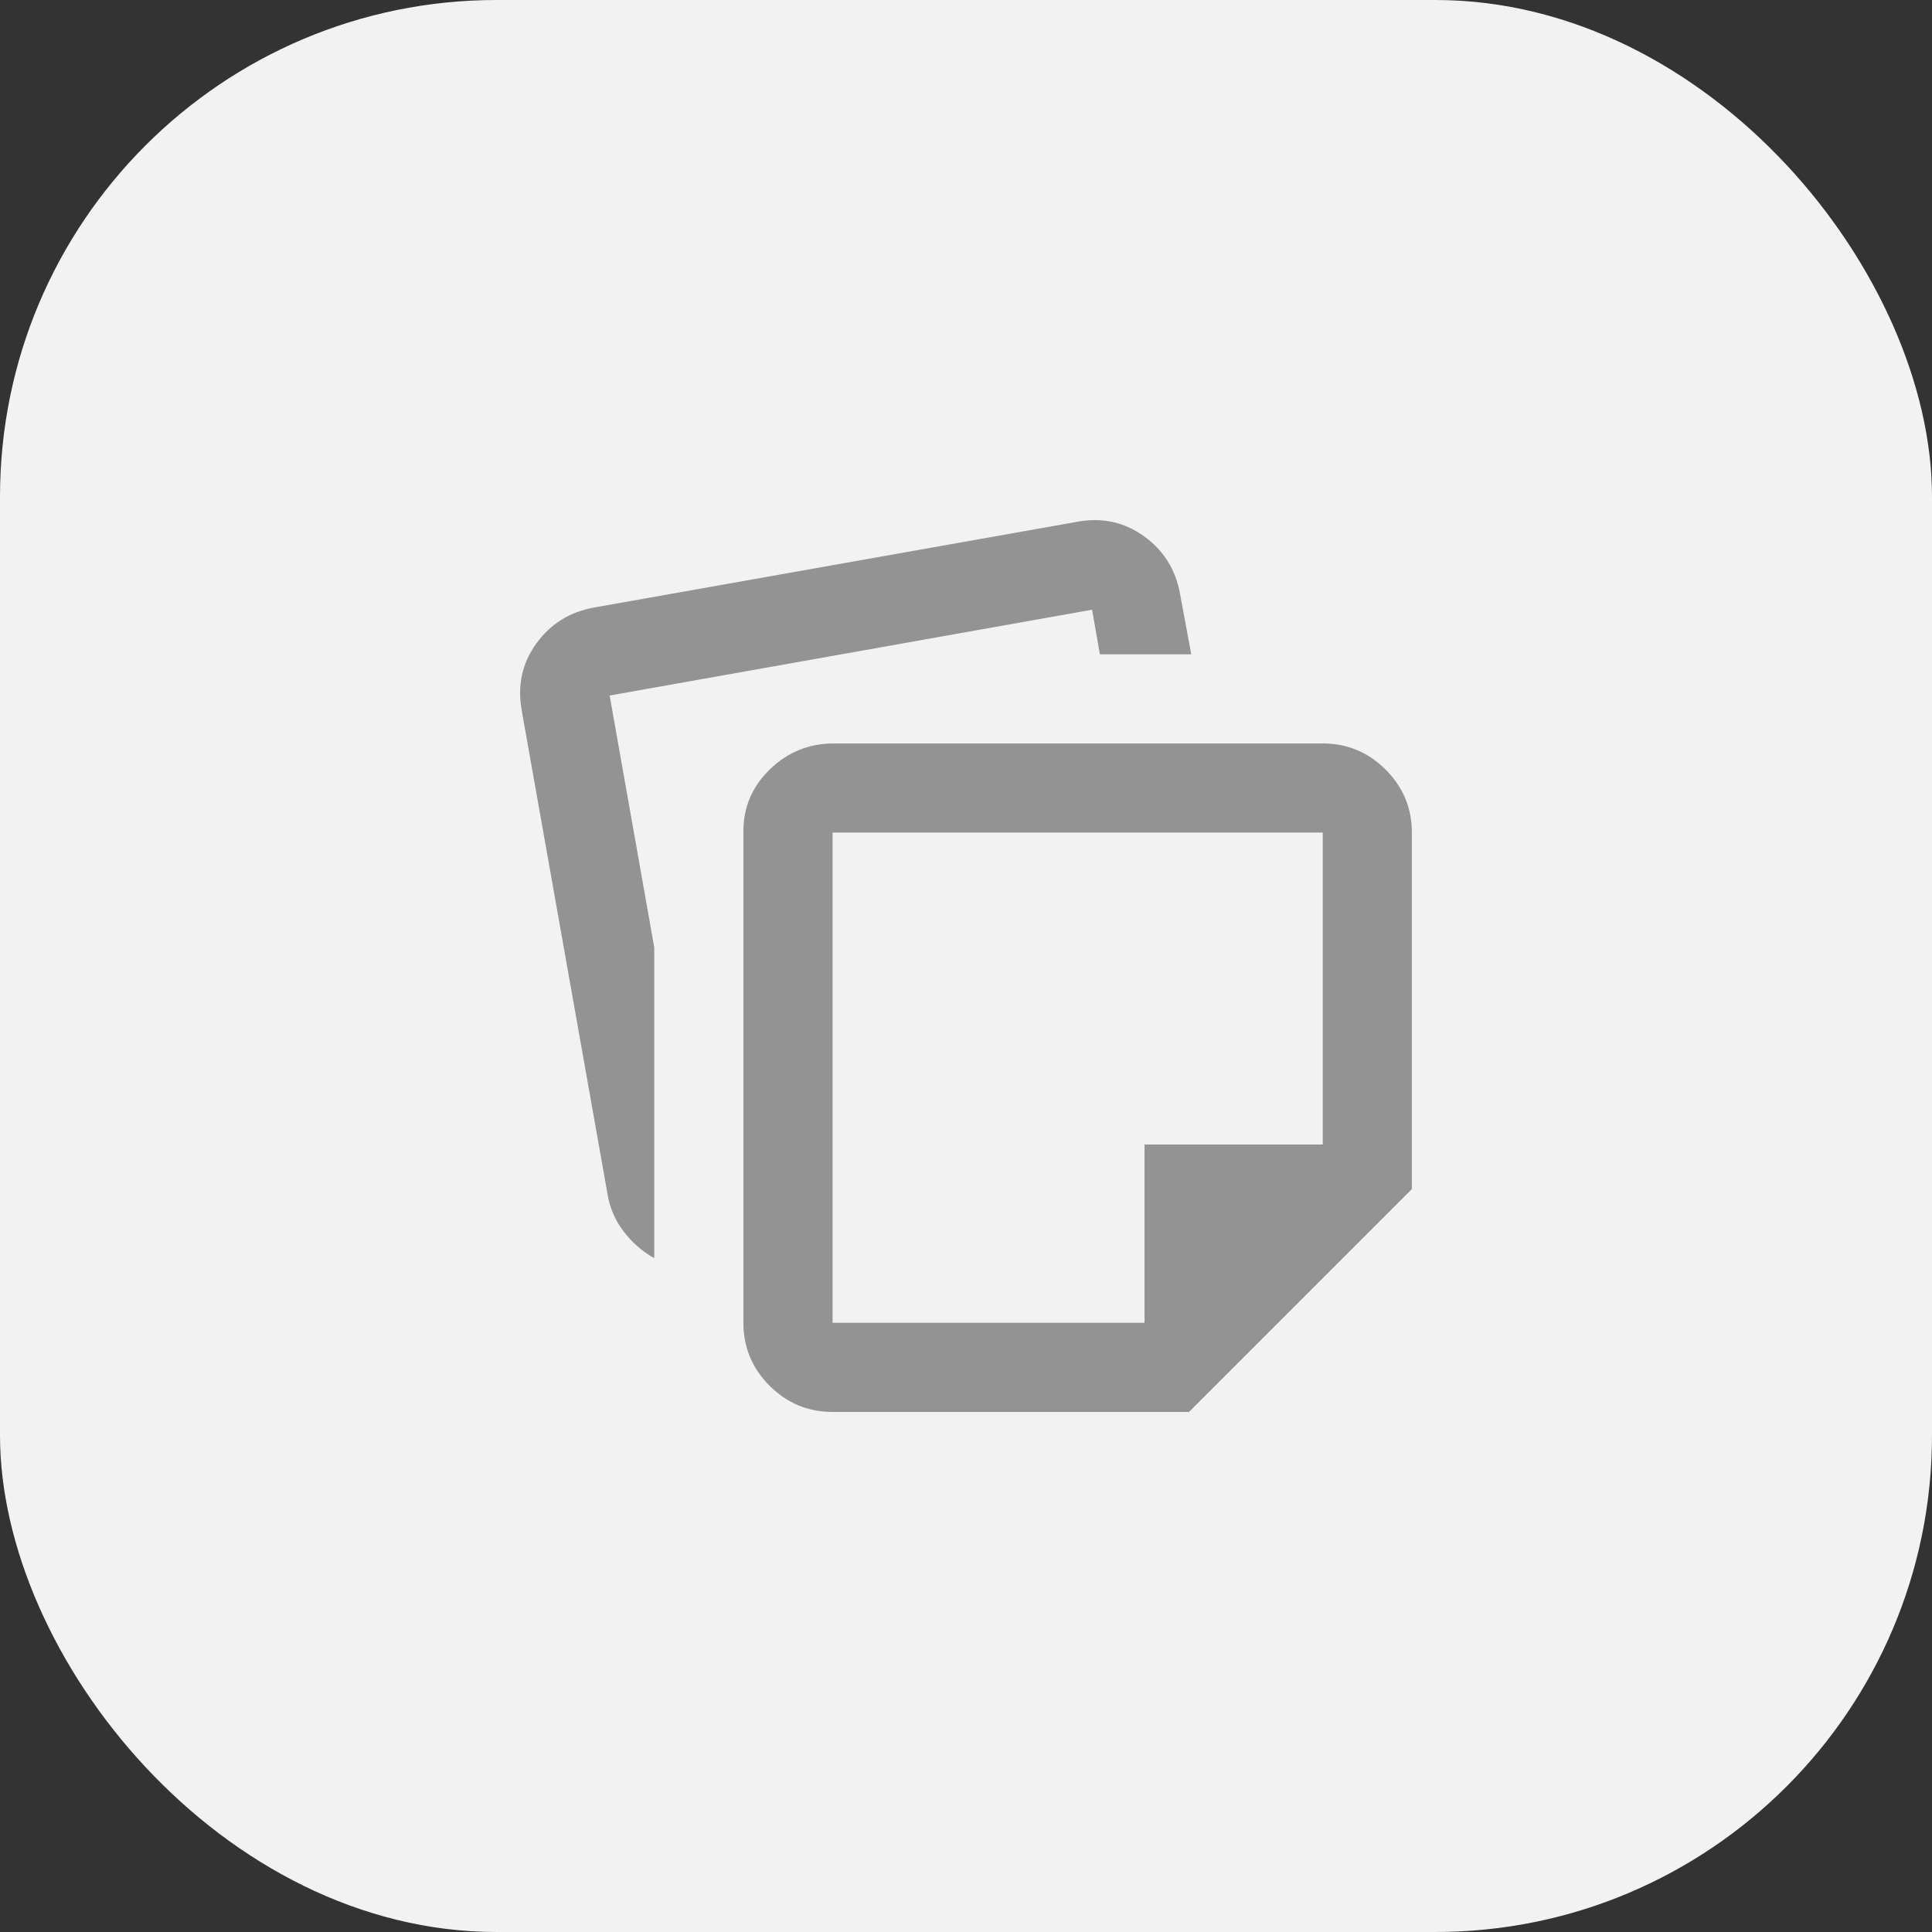
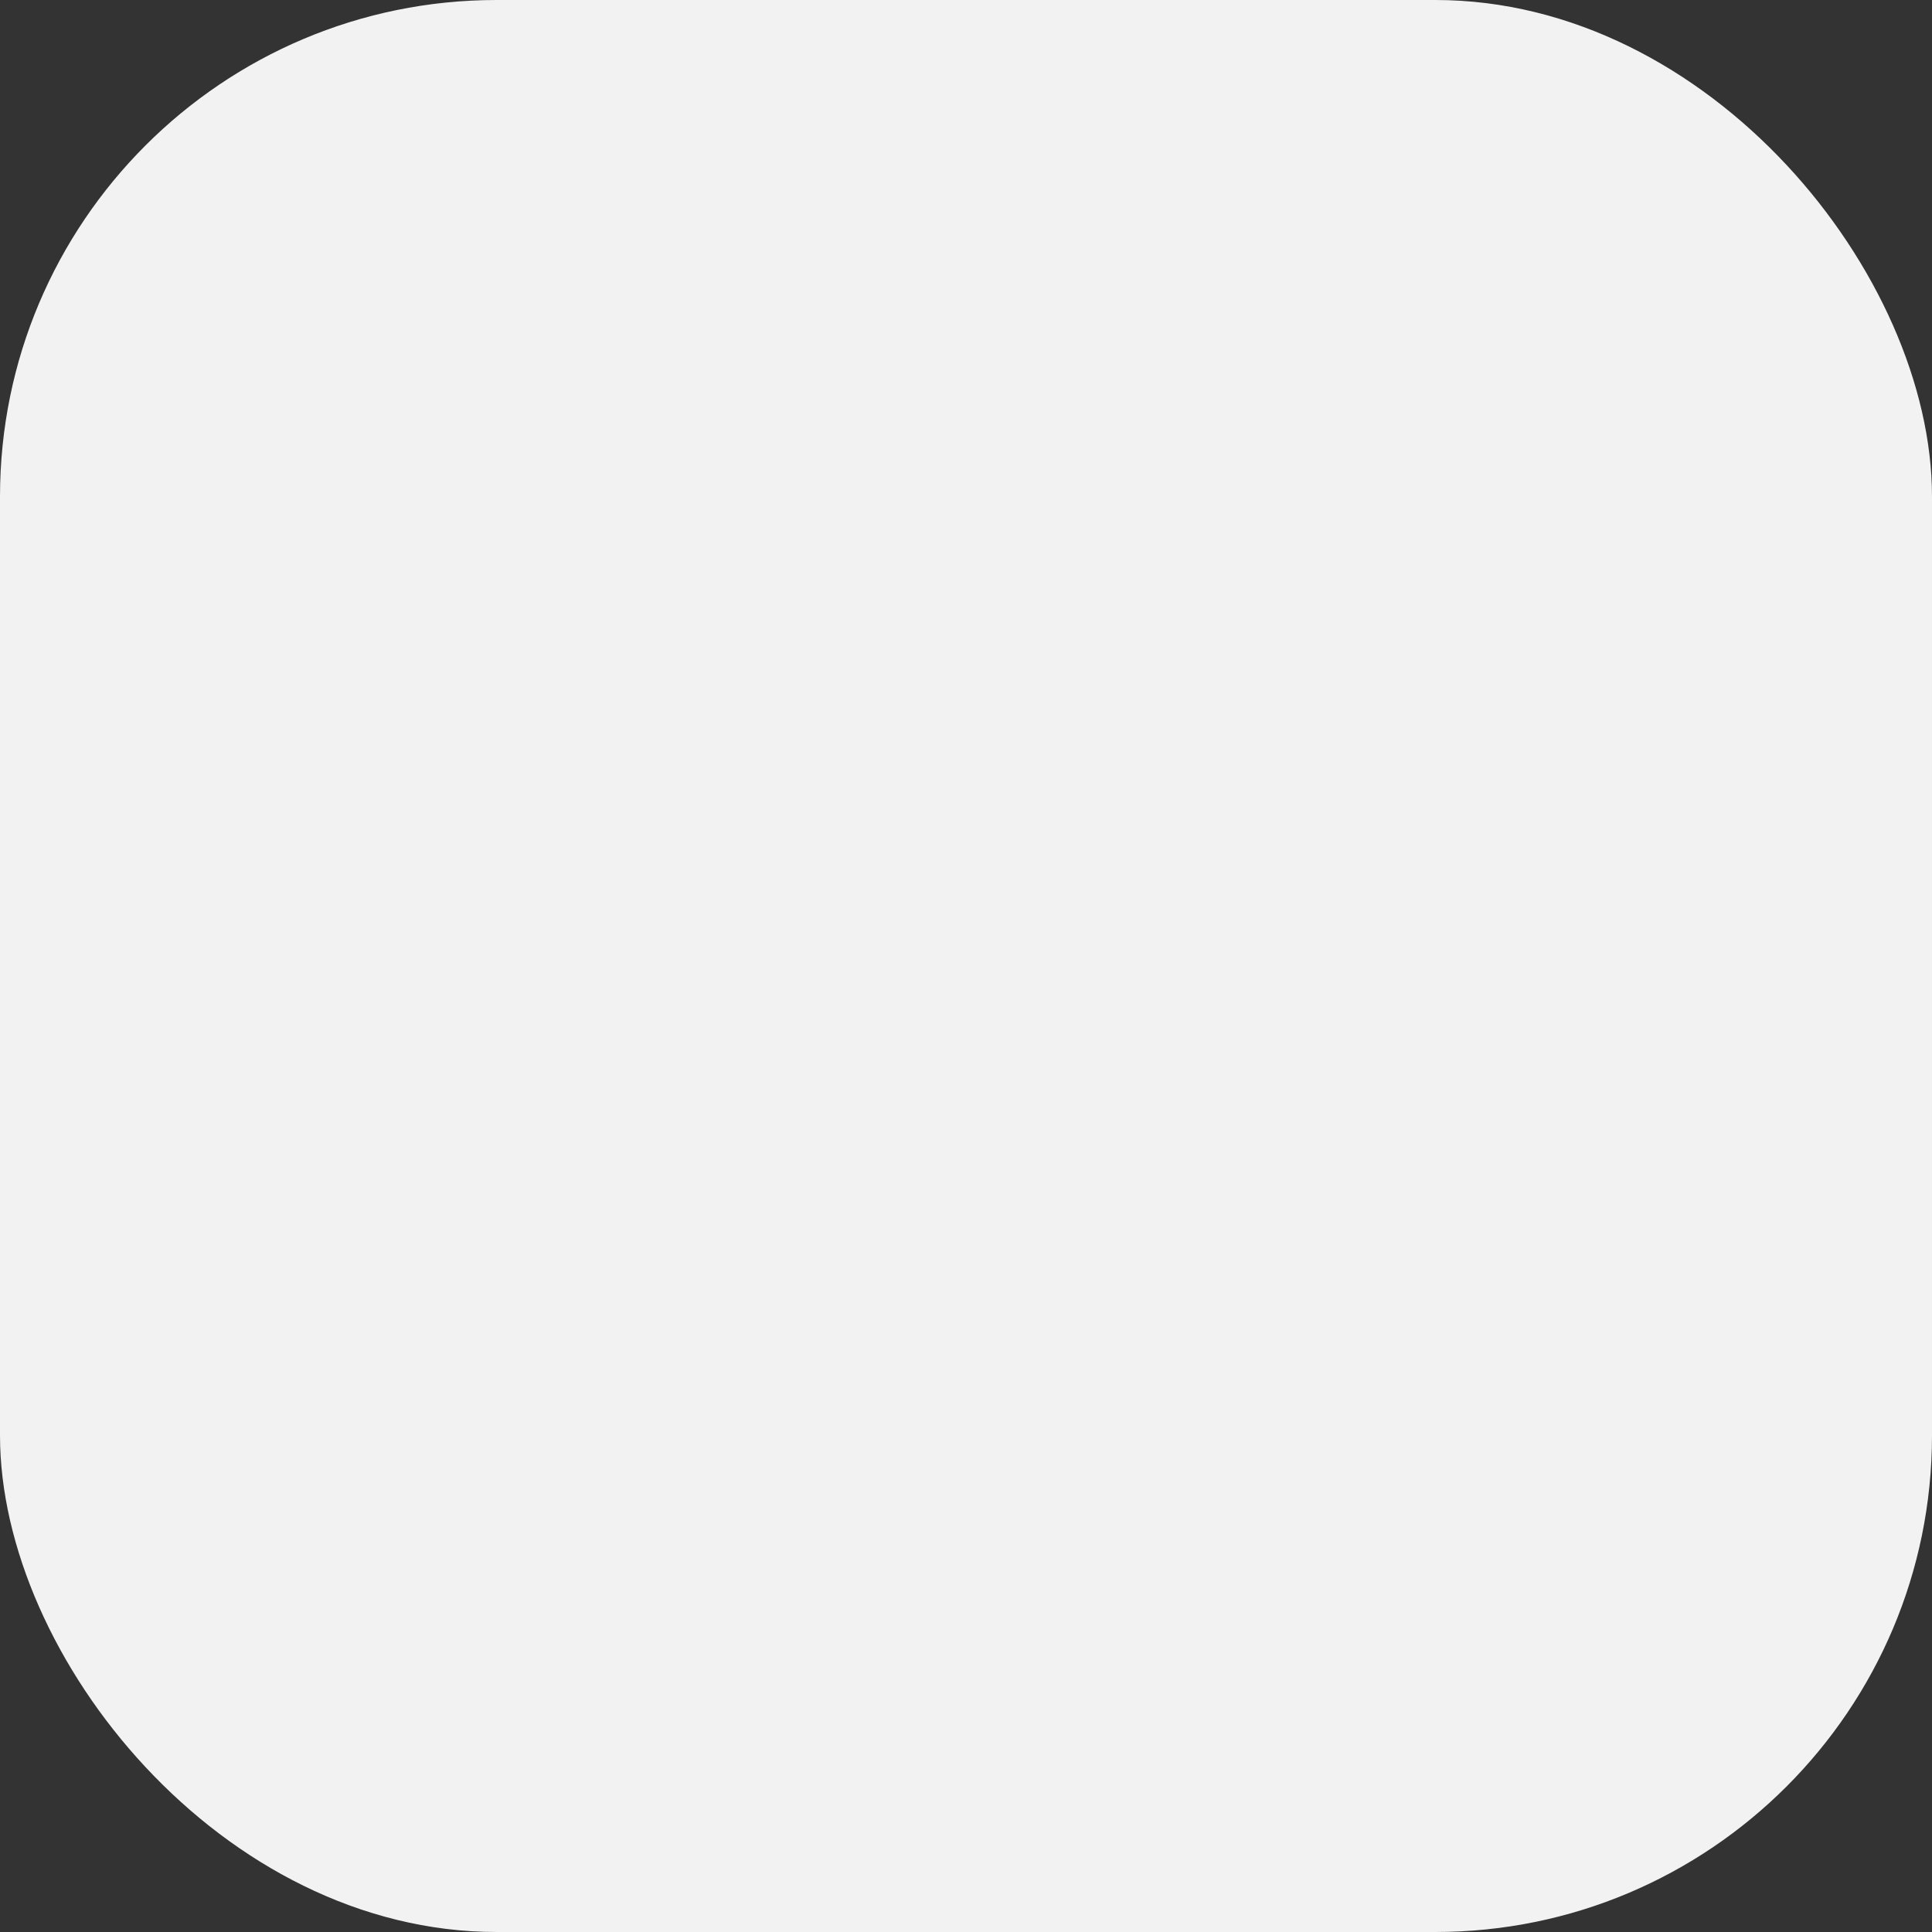
<svg xmlns="http://www.w3.org/2000/svg" id="Ebene_2" data-name="Ebene 2" viewBox="0 0 270 270">
  <rect x="0" y="0" width="270" height="270" fill="#333333" stroke="none" />
  <defs>
    <style>
      .cls-1 {
        fill: #f2f2f2;
      }

      .cls-1, .cls-2 {
        stroke-width: 0px;
      }

      .cls-2 {
        fill: #939393;
      }
    </style>
  </defs>
  <g id="Ebene_1-2" data-name="Ebene 1">
    <g>
      <g id="Gruppe_30089" data-name="Gruppe 30089">
        <g id="Gruppe_30088" data-name="Gruppe 30088">
          <rect class="cls-1" width="270" height="270" rx="69.41" ry="69.41" />
        </g>
      </g>
-       <path class="cls-2" d="M103.89,184.86v-68.66c0-3.43,1.25-6.33,3.74-8.72s5.45-3.58,8.87-3.58h68.35c3.43,0,6.36,1.22,8.8,3.66,2.44,2.44,3.66,5.37,3.66,8.8v49.82l-31.14,31.14h-49.82c-3.43,0-6.36-1.22-8.8-3.66-2.44-2.44-3.66-5.37-3.66-8.8ZM72.91,99.22c-.62-3.43.05-6.51,2.02-9.26,1.97-2.75,4.67-4.44,8.1-5.06l67.57-11.99c3.43-.62,6.51.05,9.26,2.02,2.75,1.97,4.44,4.67,5.06,8.1l1.56,8.41h-12.77l-1.09-6.23-67.42,11.99,6.23,35.19v43.44c-1.66-.93-3.09-2.18-4.28-3.74s-1.95-3.32-2.26-5.29l-11.99-67.57ZM116.35,116.35v68.51h43.6v-24.91h24.91v-43.6h-68.51Z" />
    </g>
  </g>
</svg>